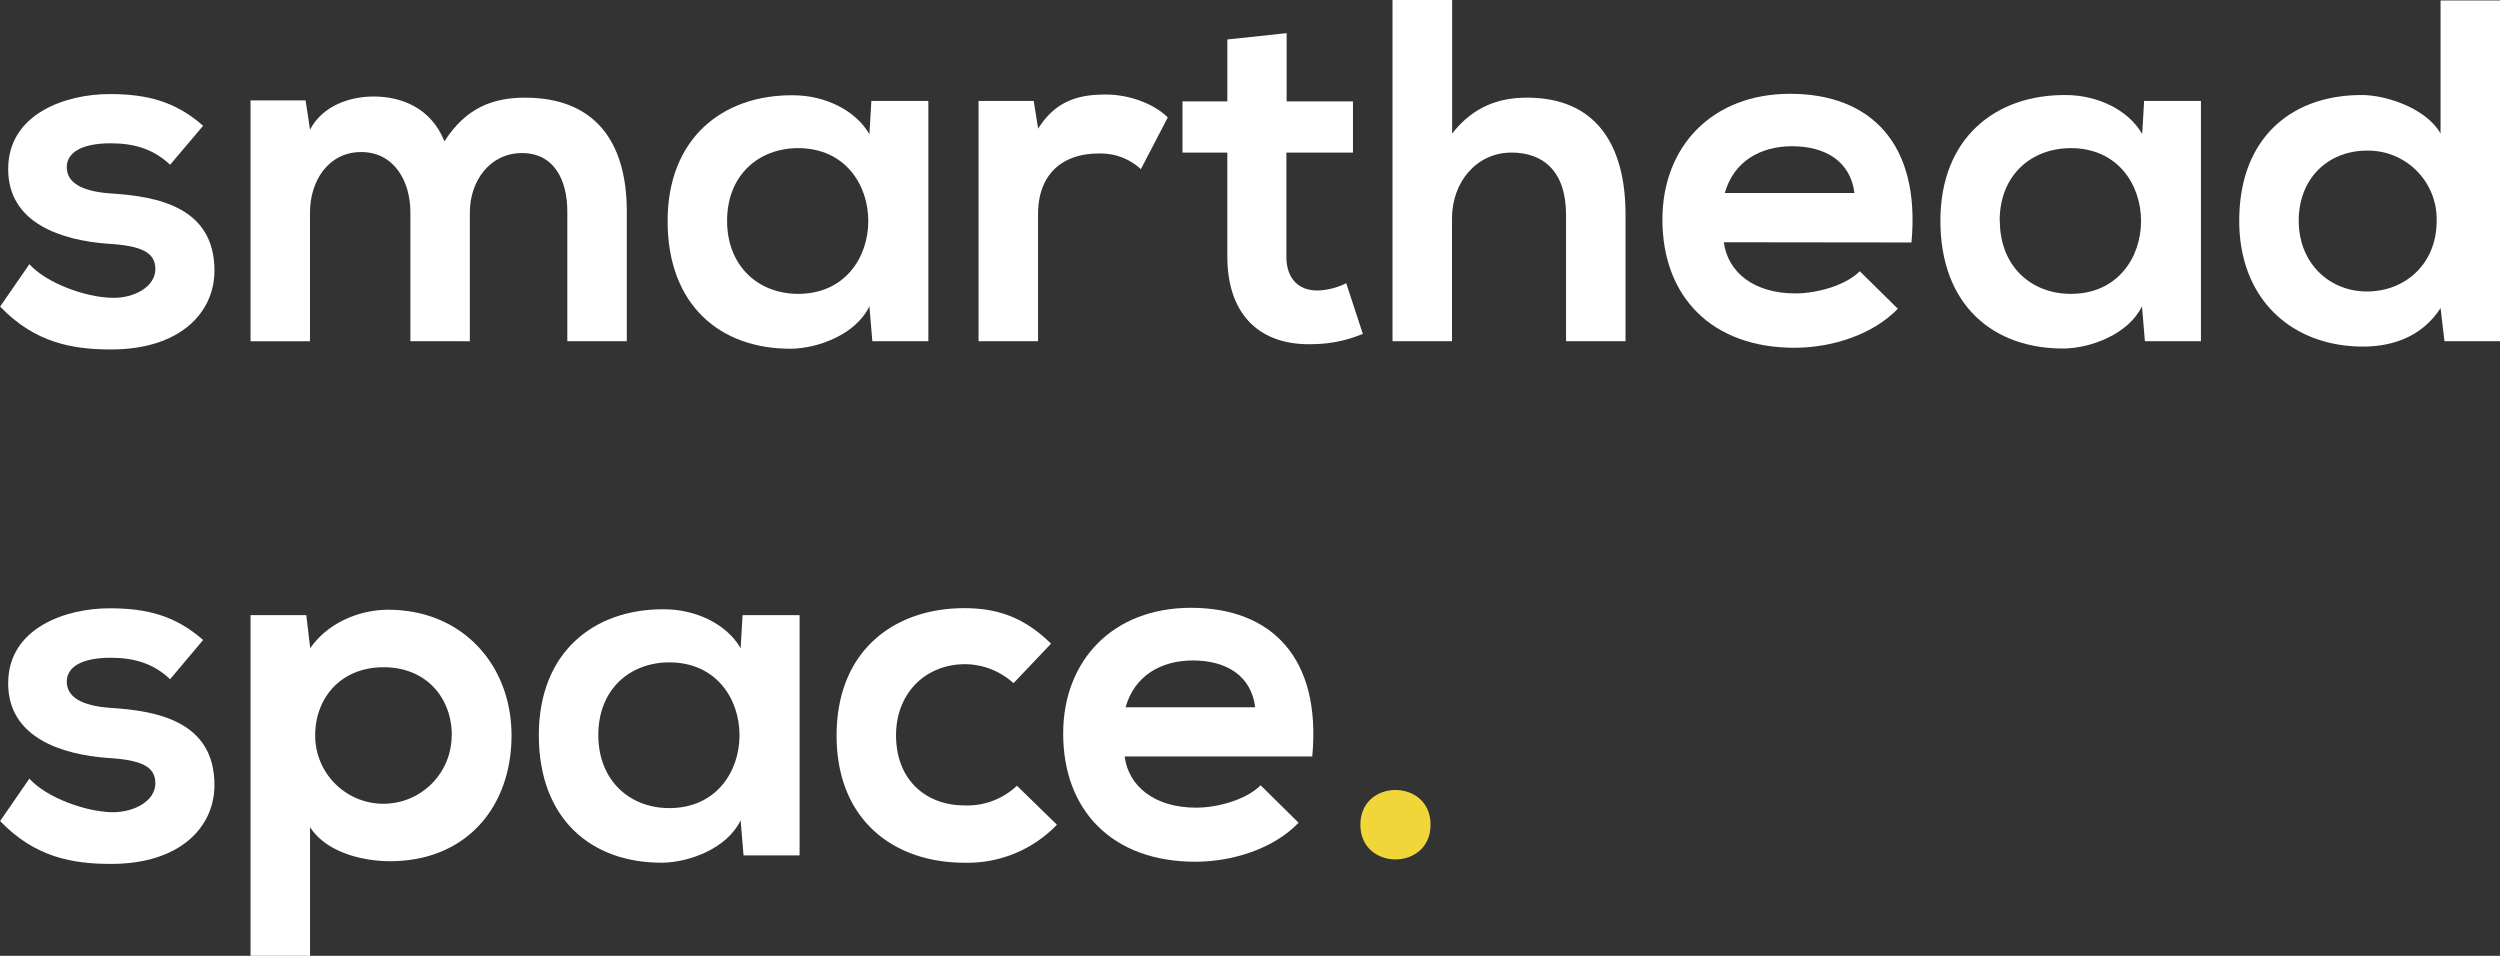
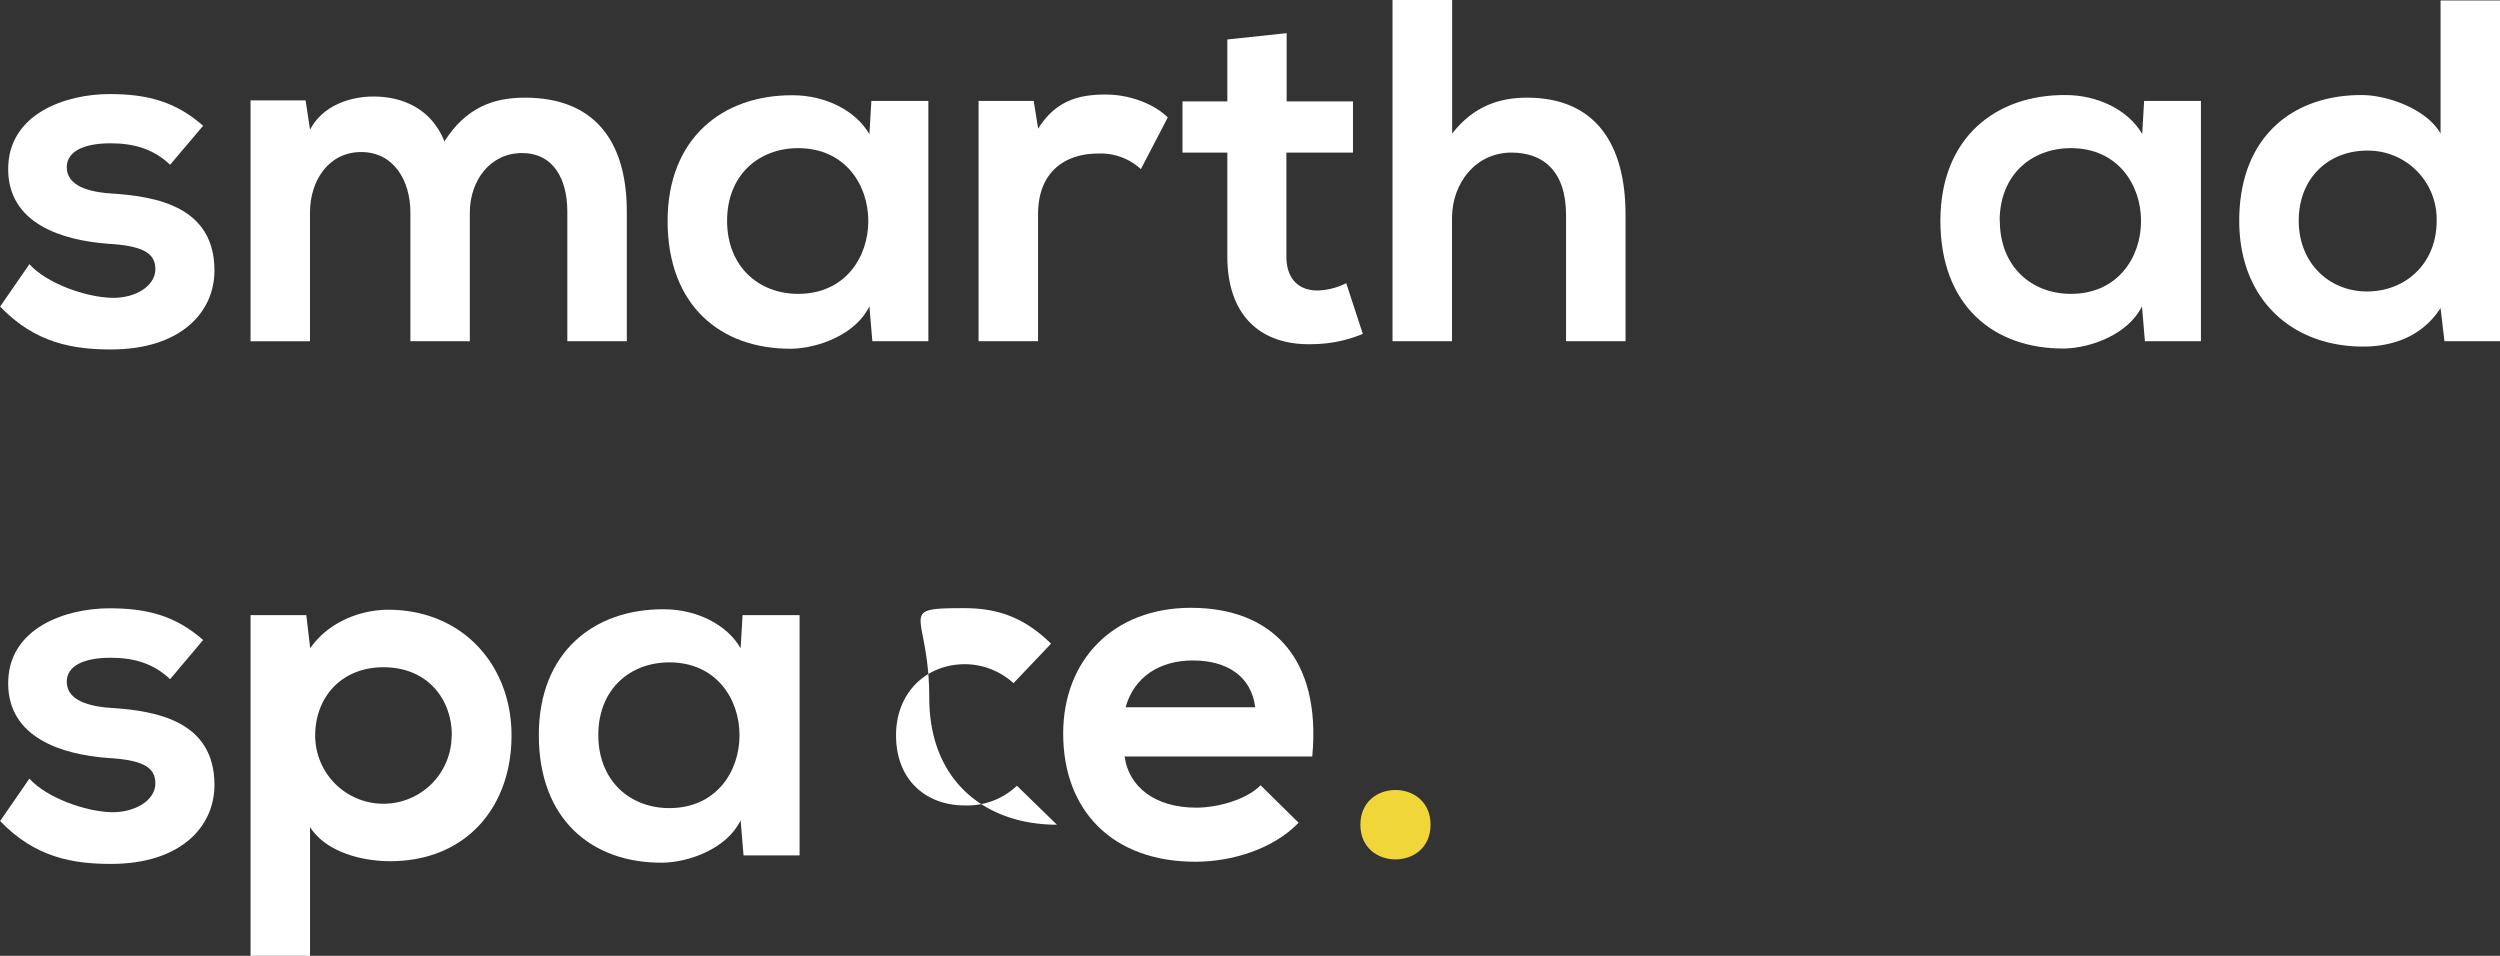
<svg xmlns="http://www.w3.org/2000/svg" id="_Layer_" data-name="&lt;Layer&gt;" viewBox="0 0 563.17 215.31">
  <rect x="0" y="0" width="563.17" height="215.31" fill="#333333" stroke="none" />
  <defs>
    <style>.cls-1{fill:#fff;}.cls-2{fill:#f0d638;}</style>
  </defs>
  <title>SmartHead_space_</title>
  <path class="cls-1" d="M38.32,37.11c-3.84-3.62-8.24-4.83-13.4-4.83-6.36,0-9.88,2-9.88,5.38s3.19,5.49,10.1,5.93c10.21.66,23.17,3,23.17,17.35,0,9.55-7.79,17.78-23.28,17.78-8.56,0-17.12-1.42-25-9.66l6.59-9.55c3.84,4.28,12.62,7.47,18.66,7.58C30.3,67.2,35,64.56,35,60.61c0-3.73-3.08-5.27-10.76-5.71-10.22-.77-22.4-4.5-22.4-16.8,0-12.52,13-16.91,22.83-16.91,8.46,0,14.83,1.65,21.09,7.14Z" />
  <path class="cls-1" d="M92.45,76.86v-29c0-7.14-3.73-13.61-11.09-13.61S69.83,40.73,69.83,47.87v29H56.44V22.62h12.4l1,6.59c2.86-5.49,9.11-7.47,14.28-7.47,6.47,0,13,2.64,16,10.1C105,24.16,111.23,22,118.25,22c15.37,0,22.95,9.44,22.95,25.69V76.86H127.8V47.65c0-7.13-3-13.17-10.21-13.17s-11.75,6.25-11.75,13.39v29Z" />
  <path class="cls-1" d="M196.29,22.73h12.84V76.86H196.51L195.85,69c-3.08,6.37-11.53,9.45-17.57,9.56-16,.11-27.89-9.78-27.89-28.77,0-18.67,12.41-28.44,28.22-28.33,7.25,0,14.16,3.4,17.24,8.78Zm-32.5,27c0,10.32,7.13,16.47,16,16.47,21.08,0,21.08-32.83,0-32.83C170.92,33.38,163.79,39.42,163.79,49.74Z" />
  <path class="cls-1" d="M232.86,22.73l1,6.26c4.17-6.7,9.77-7.69,15.26-7.69s11,2.2,13.94,5.16L257,38.1a13.35,13.35,0,0,0-9.66-3.51c-7,0-13.5,3.73-13.5,13.72V76.86h-13.4V22.73Z" />
  <path class="cls-1" d="M289.84,7.47V22.84h14.94V34.37h-15V57.75c0,5.16,2.86,7.69,7,7.69a15.29,15.29,0,0,0,6.48-1.65L307,75.21a29.83,29.83,0,0,1-11.09,2.31c-11.75.44-19.43-6.26-19.43-19.77V34.37h-10.1V22.84h10.1V8.89Z" />
  <path class="cls-1" d="M327.12,0V30.08C332,23.83,337.88,22,344,22c15.37,0,22.18,10.43,22.18,26.35V76.86h-13.4V48.42c0-9.88-5.16-14.05-12.3-14.05-7.9,0-13.39,6.69-13.39,14.82V76.86h-13.4V0Z" />
-   <path class="cls-1" d="M388.32,54.57c.88,6.7,6.7,11.53,16.14,11.53,4.94,0,11.42-1.87,14.49-5l8.57,8.45c-5.71,5.93-15,8.79-23.28,8.79-18.66,0-29.75-11.53-29.75-28.88,0-16.47,11.2-28.33,28.76-28.33,18.12,0,29.43,11.2,27.34,33.49Zm29.43-11.09c-.88-7-6.37-10.54-14.06-10.54-7.24,0-13.17,3.51-15.15,10.54Z" />
  <path class="cls-1" d="M483,22.73H495.8V76.86H483.18L482.52,69C479.44,75.32,471,78.4,465,78.51c-16,.11-27.89-9.78-27.89-28.77,0-18.67,12.41-28.44,28.22-28.33,7.25,0,14.16,3.4,17.24,8.78Zm-32.5,27c0,10.32,7.13,16.47,16,16.47,21.08,0,21.08-32.83,0-32.83C457.59,33.38,450.46,39.42,450.46,49.74Z" />
  <path class="cls-1" d="M563.17.11V76.86H550.66l-.88-7.47c-4.17,6.48-10.87,8.68-17.46,8.68-15.92,0-27.89-10.54-27.89-28.33,0-18.67,11.75-28.33,27.56-28.33,5.71,0,14.6,3.07,17.79,8.67V.11ZM517.83,49.74c0,9.44,6.8,15.92,15.37,15.92s15.7-6.15,15.7-15.92a15.45,15.45,0,0,0-15.7-15.81C524.63,33.93,517.83,40,517.83,49.74Z" />
  <path class="cls-1" d="M38.32,153c-3.84-3.62-8.24-4.83-13.4-4.83-6.36,0-9.88,2-9.88,5.38s3.19,5.49,10.1,5.93c10.21.66,23.17,3,23.17,17.35,0,9.55-7.79,17.78-23.28,17.78-8.56,0-17.12-1.42-25-9.66l6.59-9.55c3.84,4.28,12.62,7.46,18.66,7.57C30.3,183,35,180.4,35,176.45c0-3.74-3.08-5.27-10.76-5.71-10.22-.77-22.4-4.51-22.4-16.8,0-12.52,13-16.91,22.83-16.91,8.46,0,14.83,1.65,21.09,7.14Z" />
  <path class="cls-1" d="M56.44,215.31V138.57H69l.88,7.46c4.17-6,11.42-8.67,17.57-8.67,16.69,0,27.78,12.41,27.78,28.33S105.19,194,87.84,194c-5.71,0-14.17-1.75-18-7.68v29Zm45.34-49.62c0-8.46-5.71-15.38-15.37-15.38S71,157.23,71,165.69a15.37,15.37,0,0,0,30.74,0Z" />
  <path class="cls-1" d="M167.28,138.57h12.84V192.7H167.5l-.66-7.91c-3.08,6.37-11.53,9.44-17.57,9.55-16,.11-27.89-9.77-27.89-28.76,0-18.67,12.41-28.44,28.22-28.33,7.25,0,14.16,3.4,17.24,8.78Zm-32.5,27c0,10.32,7.13,16.47,16,16.47,21.08,0,21.08-32.83,0-32.83C141.91,149.22,134.78,155.25,134.78,165.58Z" />
-   <path class="cls-1" d="M238.09,185.78a27.86,27.86,0,0,1-20.87,8.56c-15.7,0-28.76-9.44-28.76-28.65S201.52,137,217.22,137c7.69,0,13.62,2.19,19.55,8l-8.46,8.9a16.39,16.39,0,0,0-10.87-4.28c-9,0-15.59,6.58-15.59,16,0,10.32,7,15.81,15.37,15.81A16.24,16.24,0,0,0,229.08,177Z" />
+   <path class="cls-1" d="M238.09,185.78c-15.7,0-28.76-9.44-28.76-28.65S201.52,137,217.22,137c7.69,0,13.62,2.19,19.55,8l-8.46,8.9a16.39,16.39,0,0,0-10.87-4.28c-9,0-15.59,6.58-15.59,16,0,10.32,7,15.81,15.37,15.81A16.24,16.24,0,0,0,229.08,177Z" />
  <path class="cls-1" d="M253.34,170.41c.88,6.69,6.69,11.53,16.14,11.53,4.94,0,11.42-1.87,14.49-5.05l8.56,8.45c-5.71,5.93-15,8.78-23.27,8.78-18.67,0-29.76-11.53-29.76-28.87,0-16.47,11.2-28.33,28.77-28.33,18.12,0,29.42,11.2,27.34,33.49Zm29.42-11.09c-.88-7-6.37-10.54-14.05-10.54-7.25,0-13.18,3.51-15.15,10.54Z" />
  <path class="cls-2" d="M322.26,185.78c0,10.43-15.81,10.43-15.81,0S322.26,175.35,322.26,185.78Z" />
</svg>